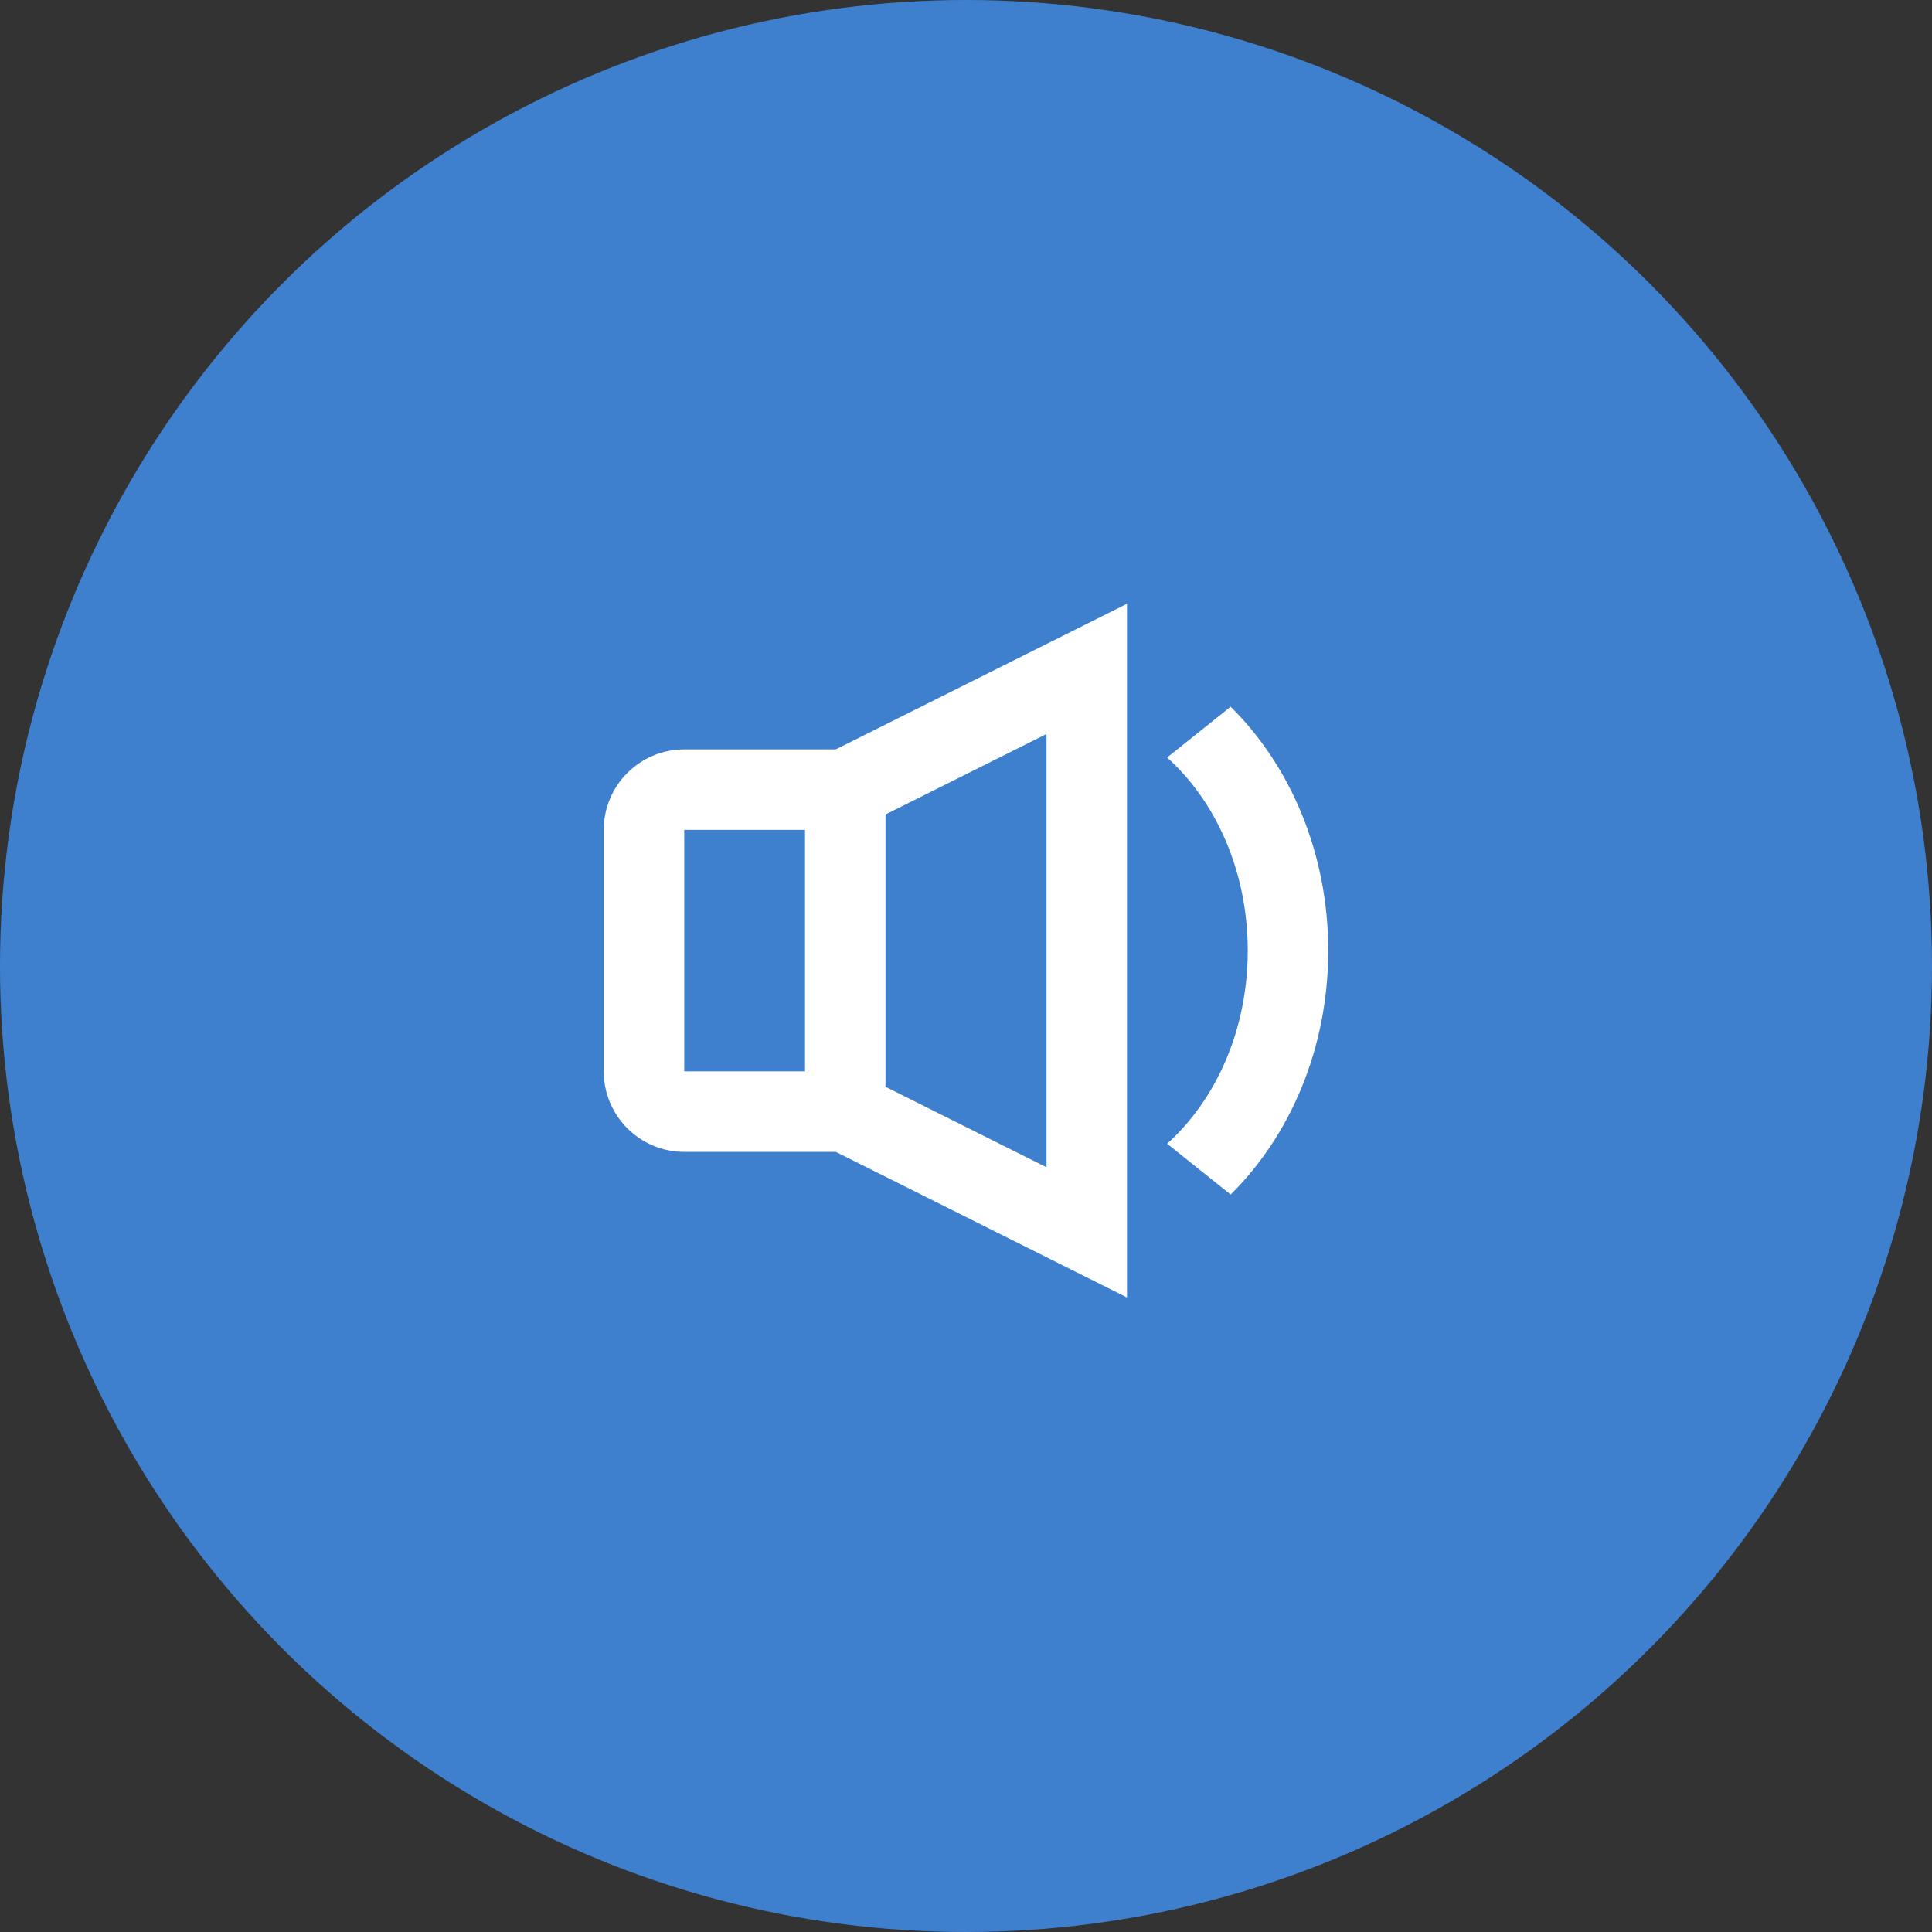
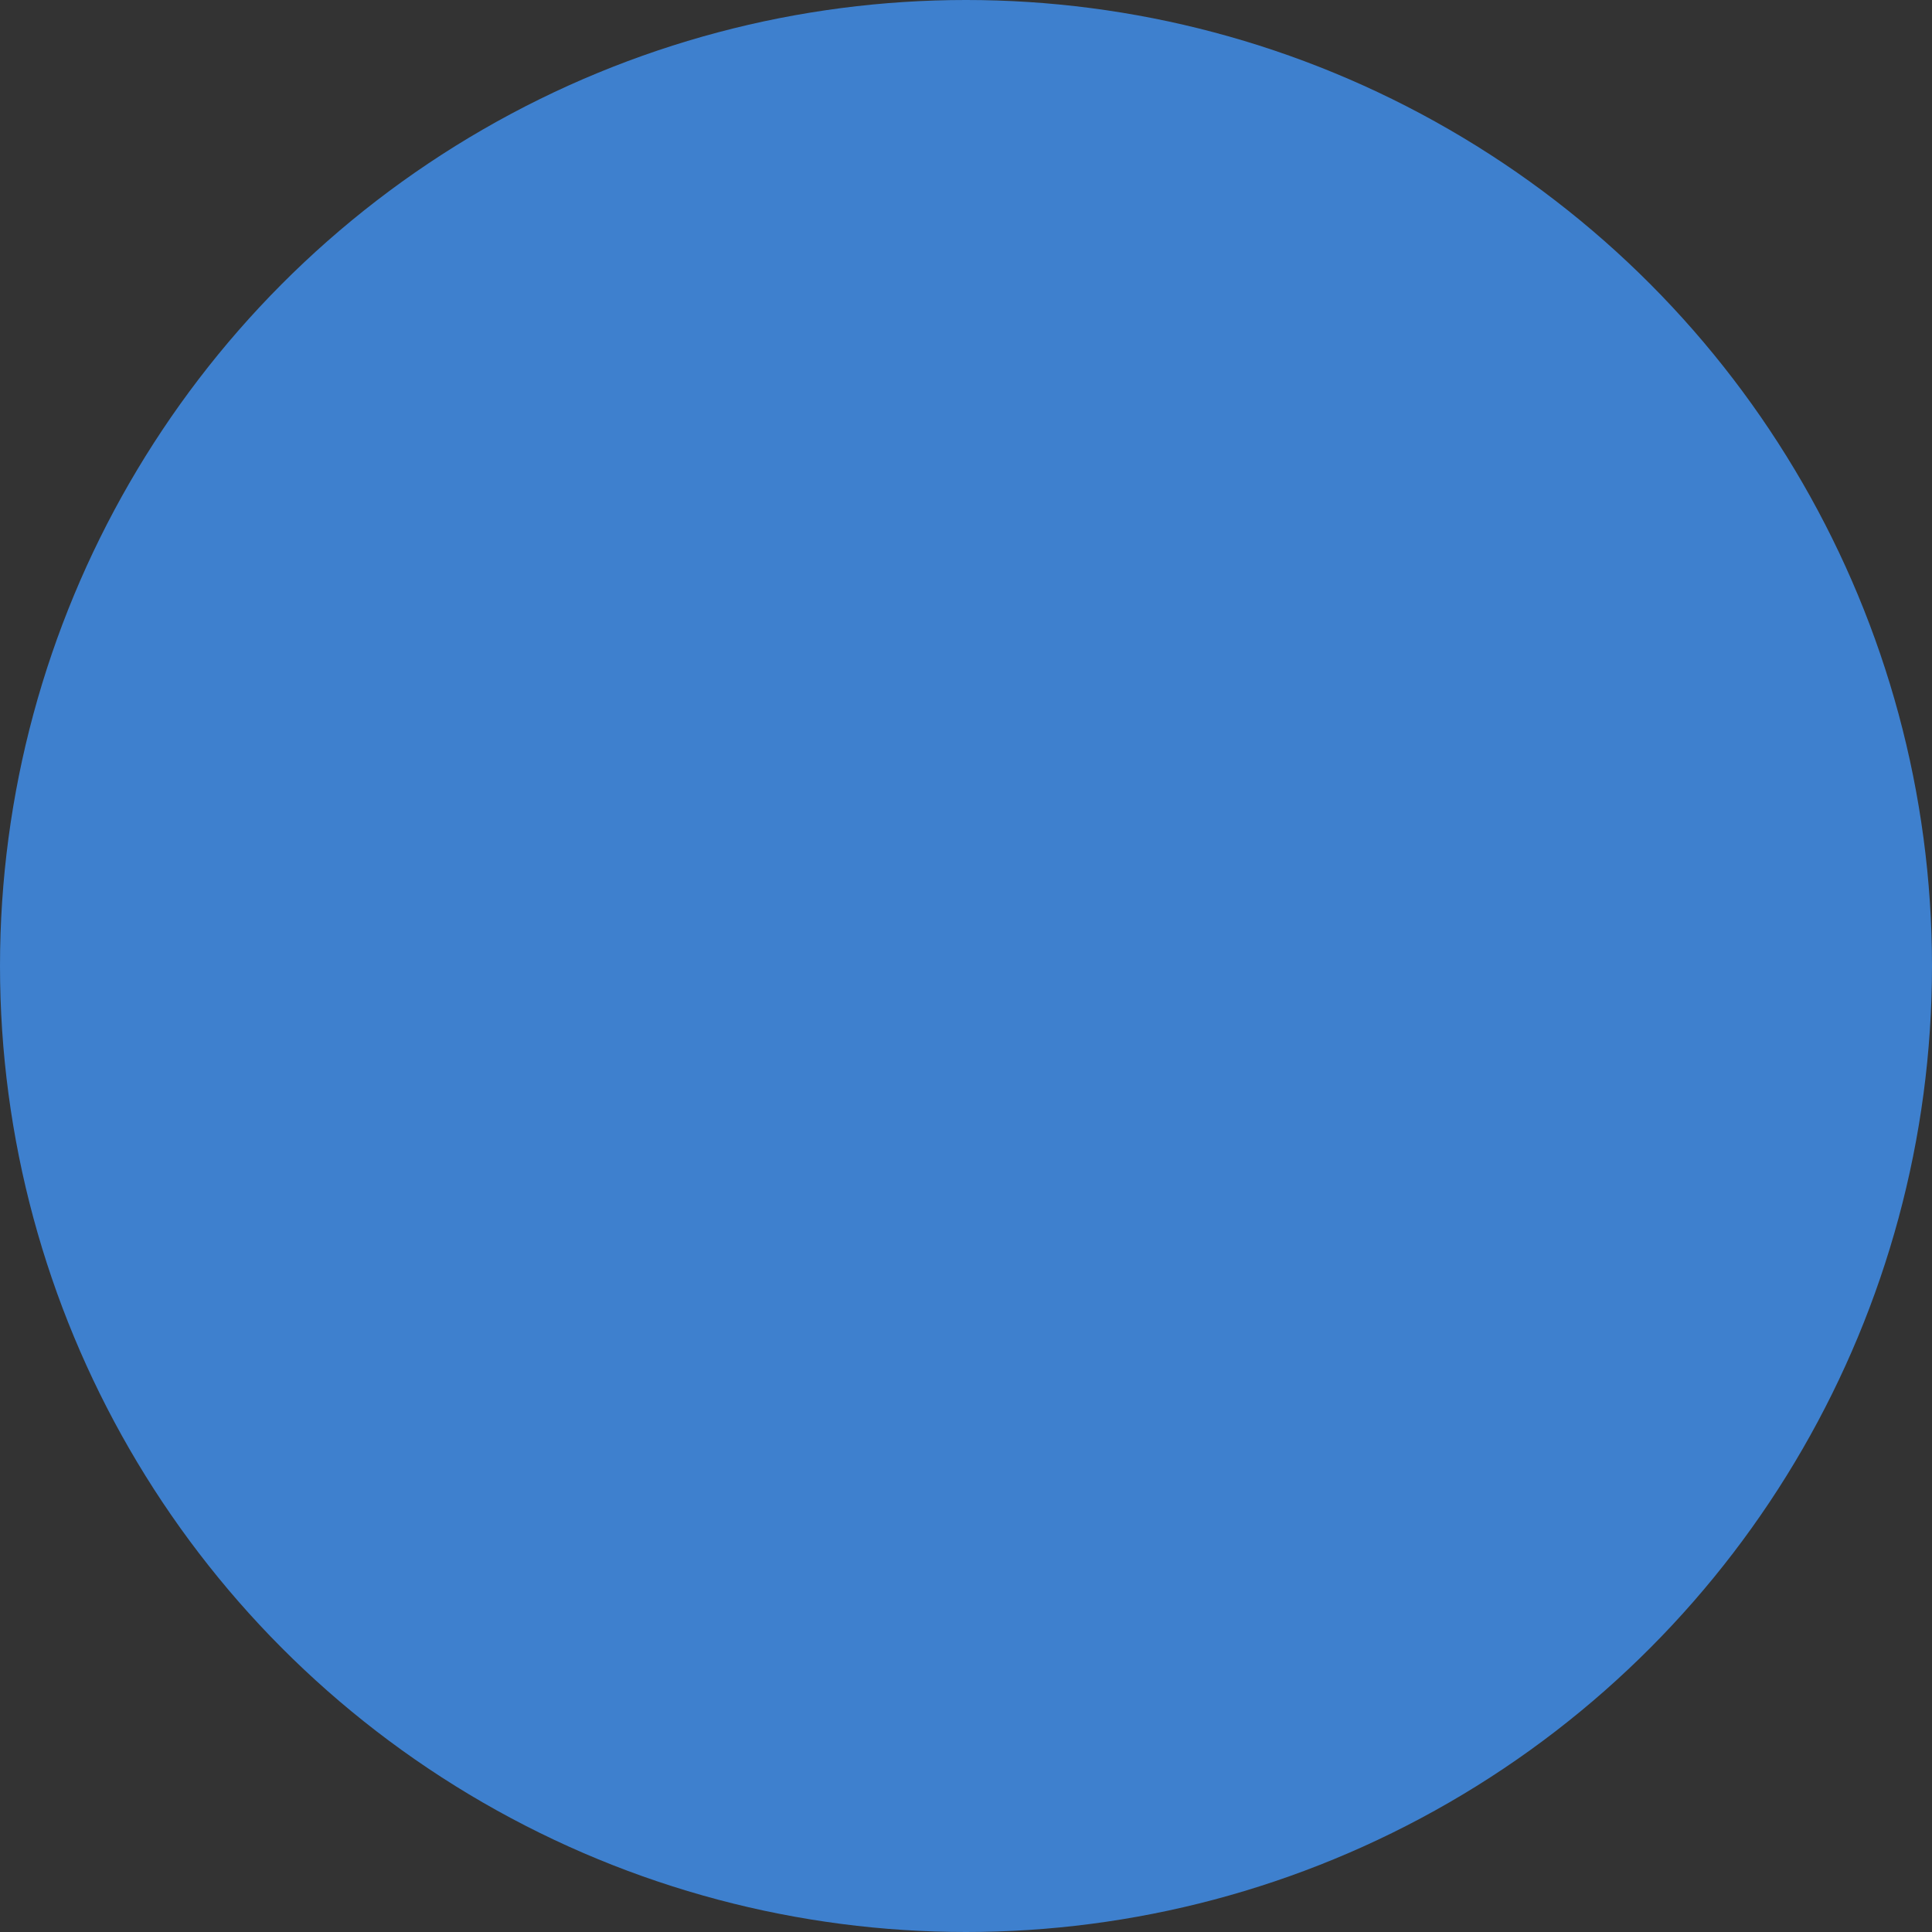
<svg xmlns="http://www.w3.org/2000/svg" width="48" height="48" viewBox="0 0 48 48" fill="none">
  <rect x="0" y="0" width="48" height="48" fill="#333333" stroke="none" />
  <circle cx="24" cy="24" r="24" fill="#3E80CE" />
-   <path fill-rule="evenodd" clip-rule="evenodd" d="M26 18.236L22 20.236V27L26 29V18.236ZM28 15L20.764 18.618H17C15.895 18.618 15 19.514 15 20.618V26.618C15 27.723 15.895 28.618 17 28.618H20.764L28 32.236V15ZM17 20.618H20V26.618H17V20.618ZM33 23.618C33 21.207 32.065 19.03 30.575 17.558L28.997 18.82C30.207 19.91 31 21.644 31 23.618C31 25.592 30.207 27.326 28.997 28.416L30.575 29.678C32.065 28.206 33 26.029 33 23.618Z" fill="white" />
</svg>